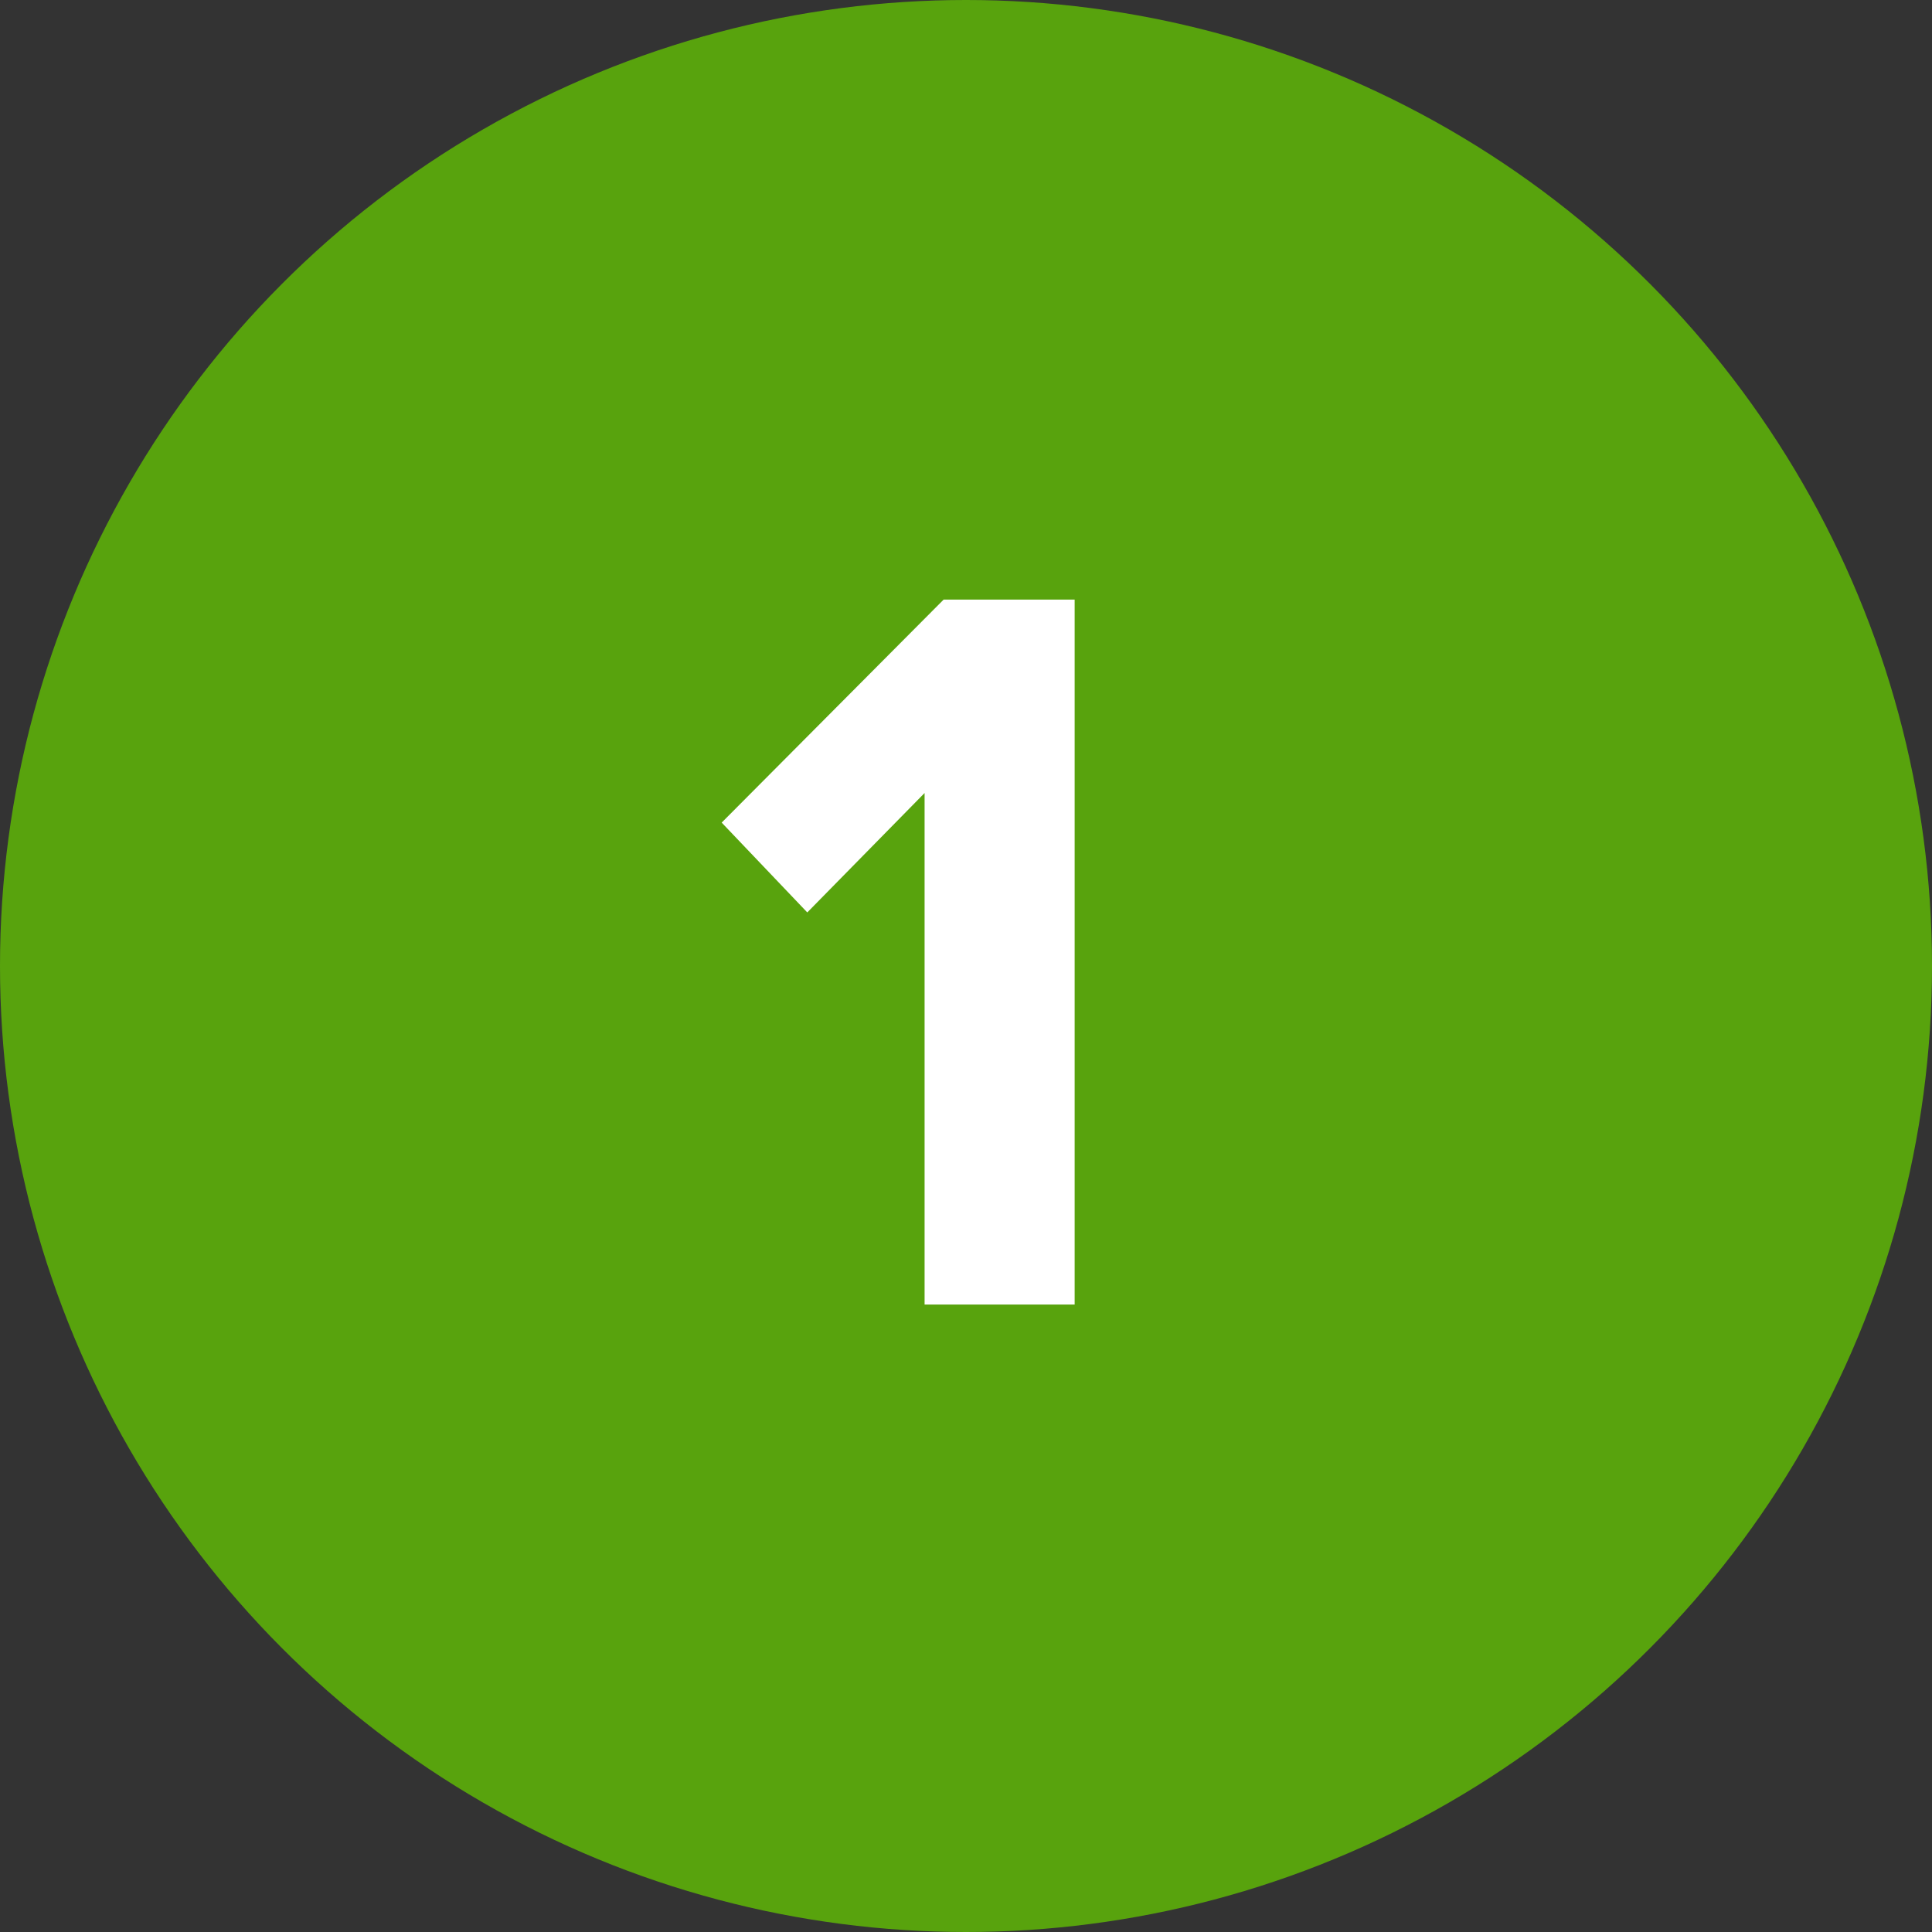
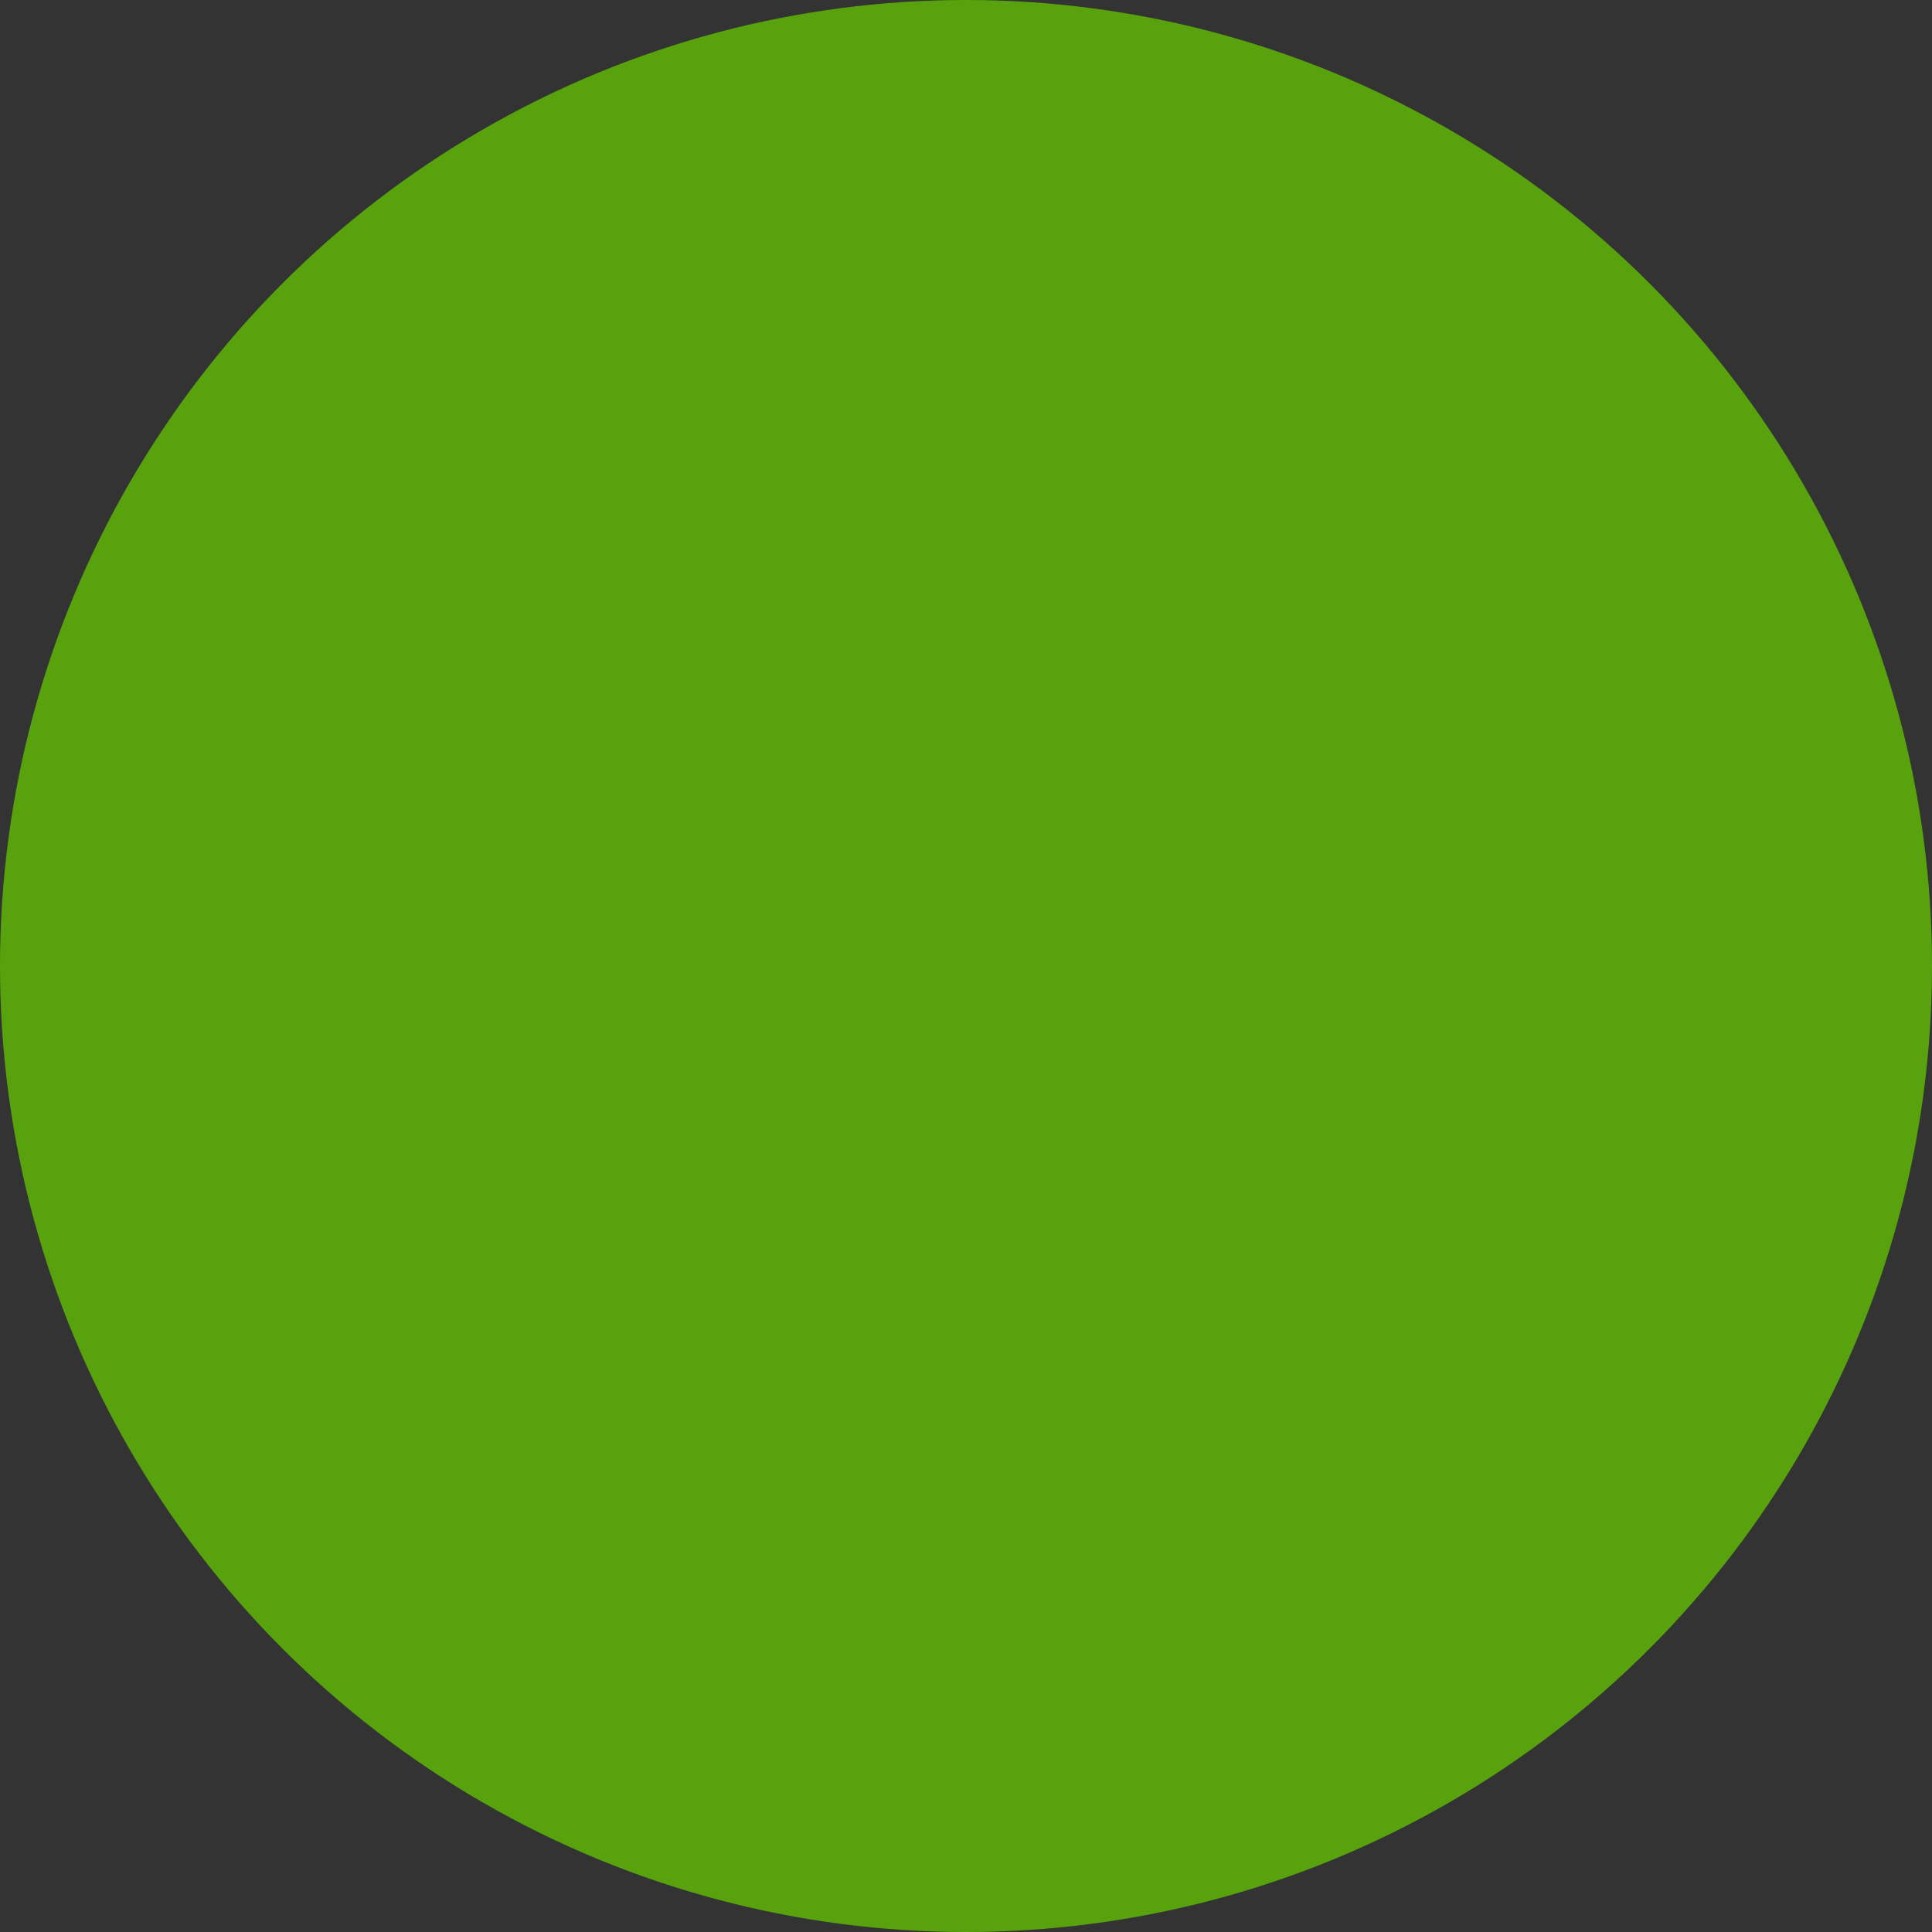
<svg xmlns="http://www.w3.org/2000/svg" width="117" height="117" viewBox="0 0 117 117" fill="none">
  <rect x="0" y="0" width="117" height="117" fill="#333333" stroke="none" />
  <circle cx="58.5" cy="58.5" r="58.5" fill="#58A30D" />
-   <path d="M65.08 79V36.312H57.144L43.704 49.816L48.888 55.256L55.992 48.024V79H65.08Z" fill="white" />
</svg>